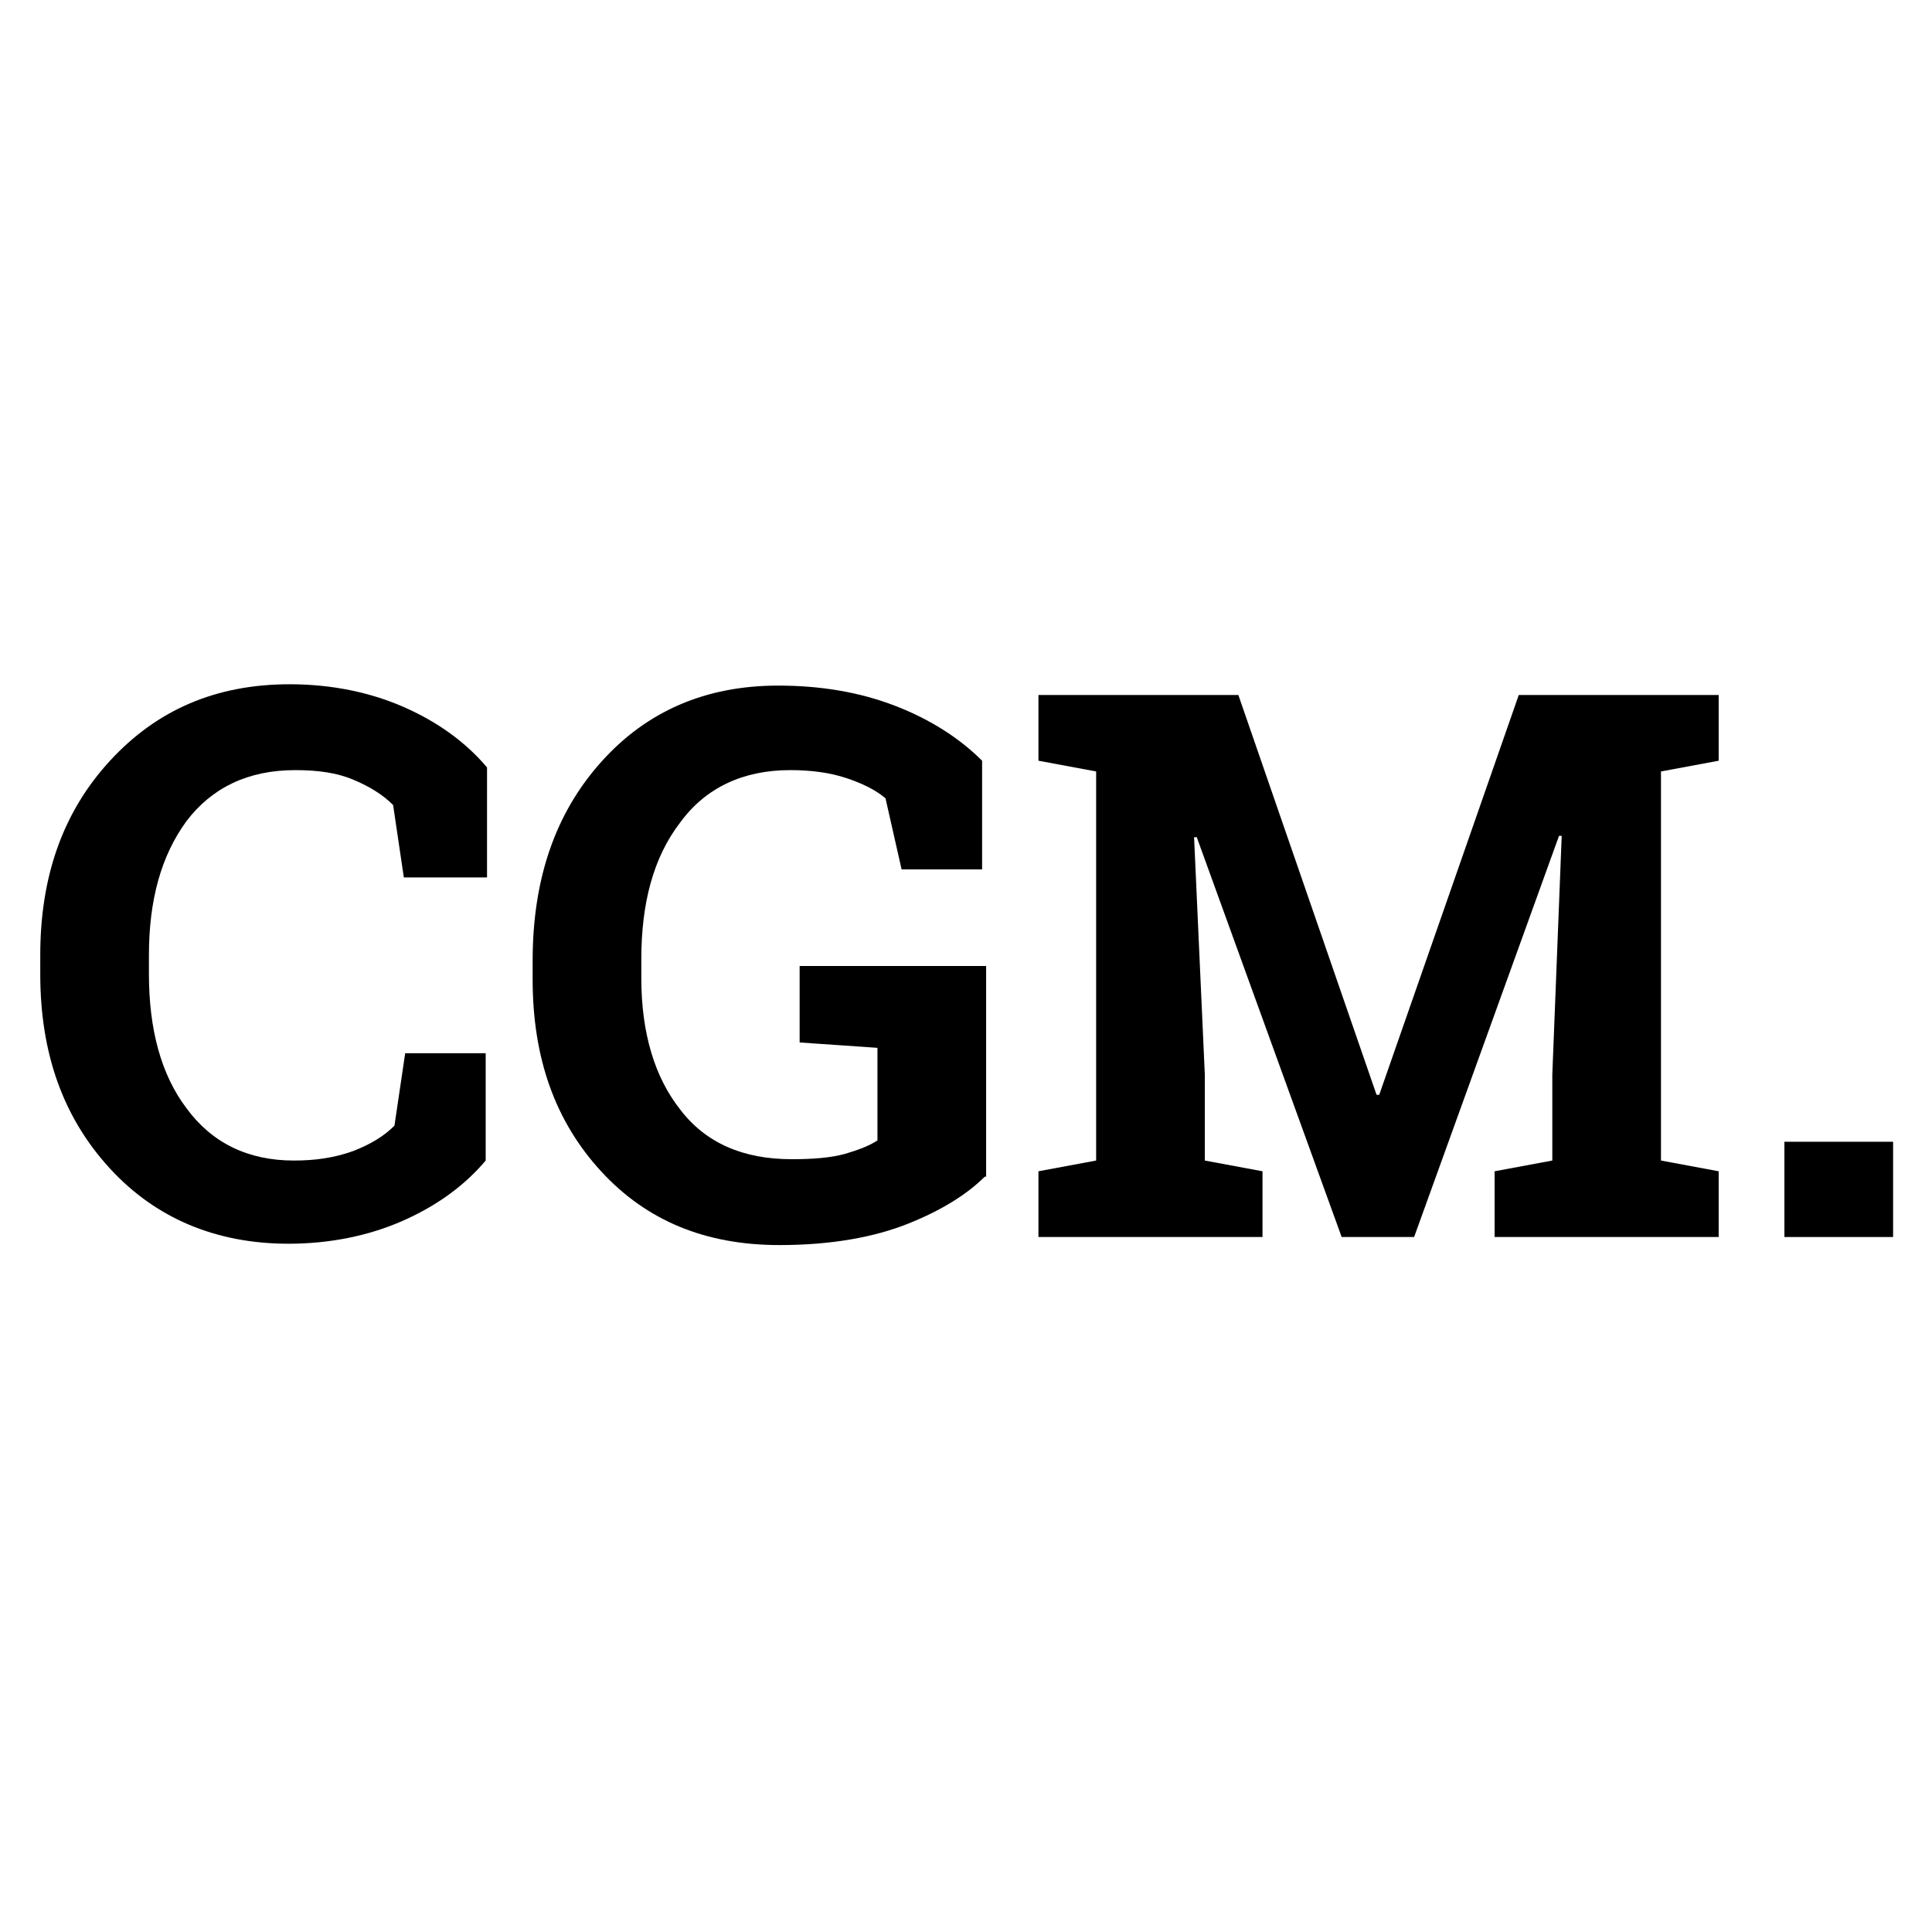
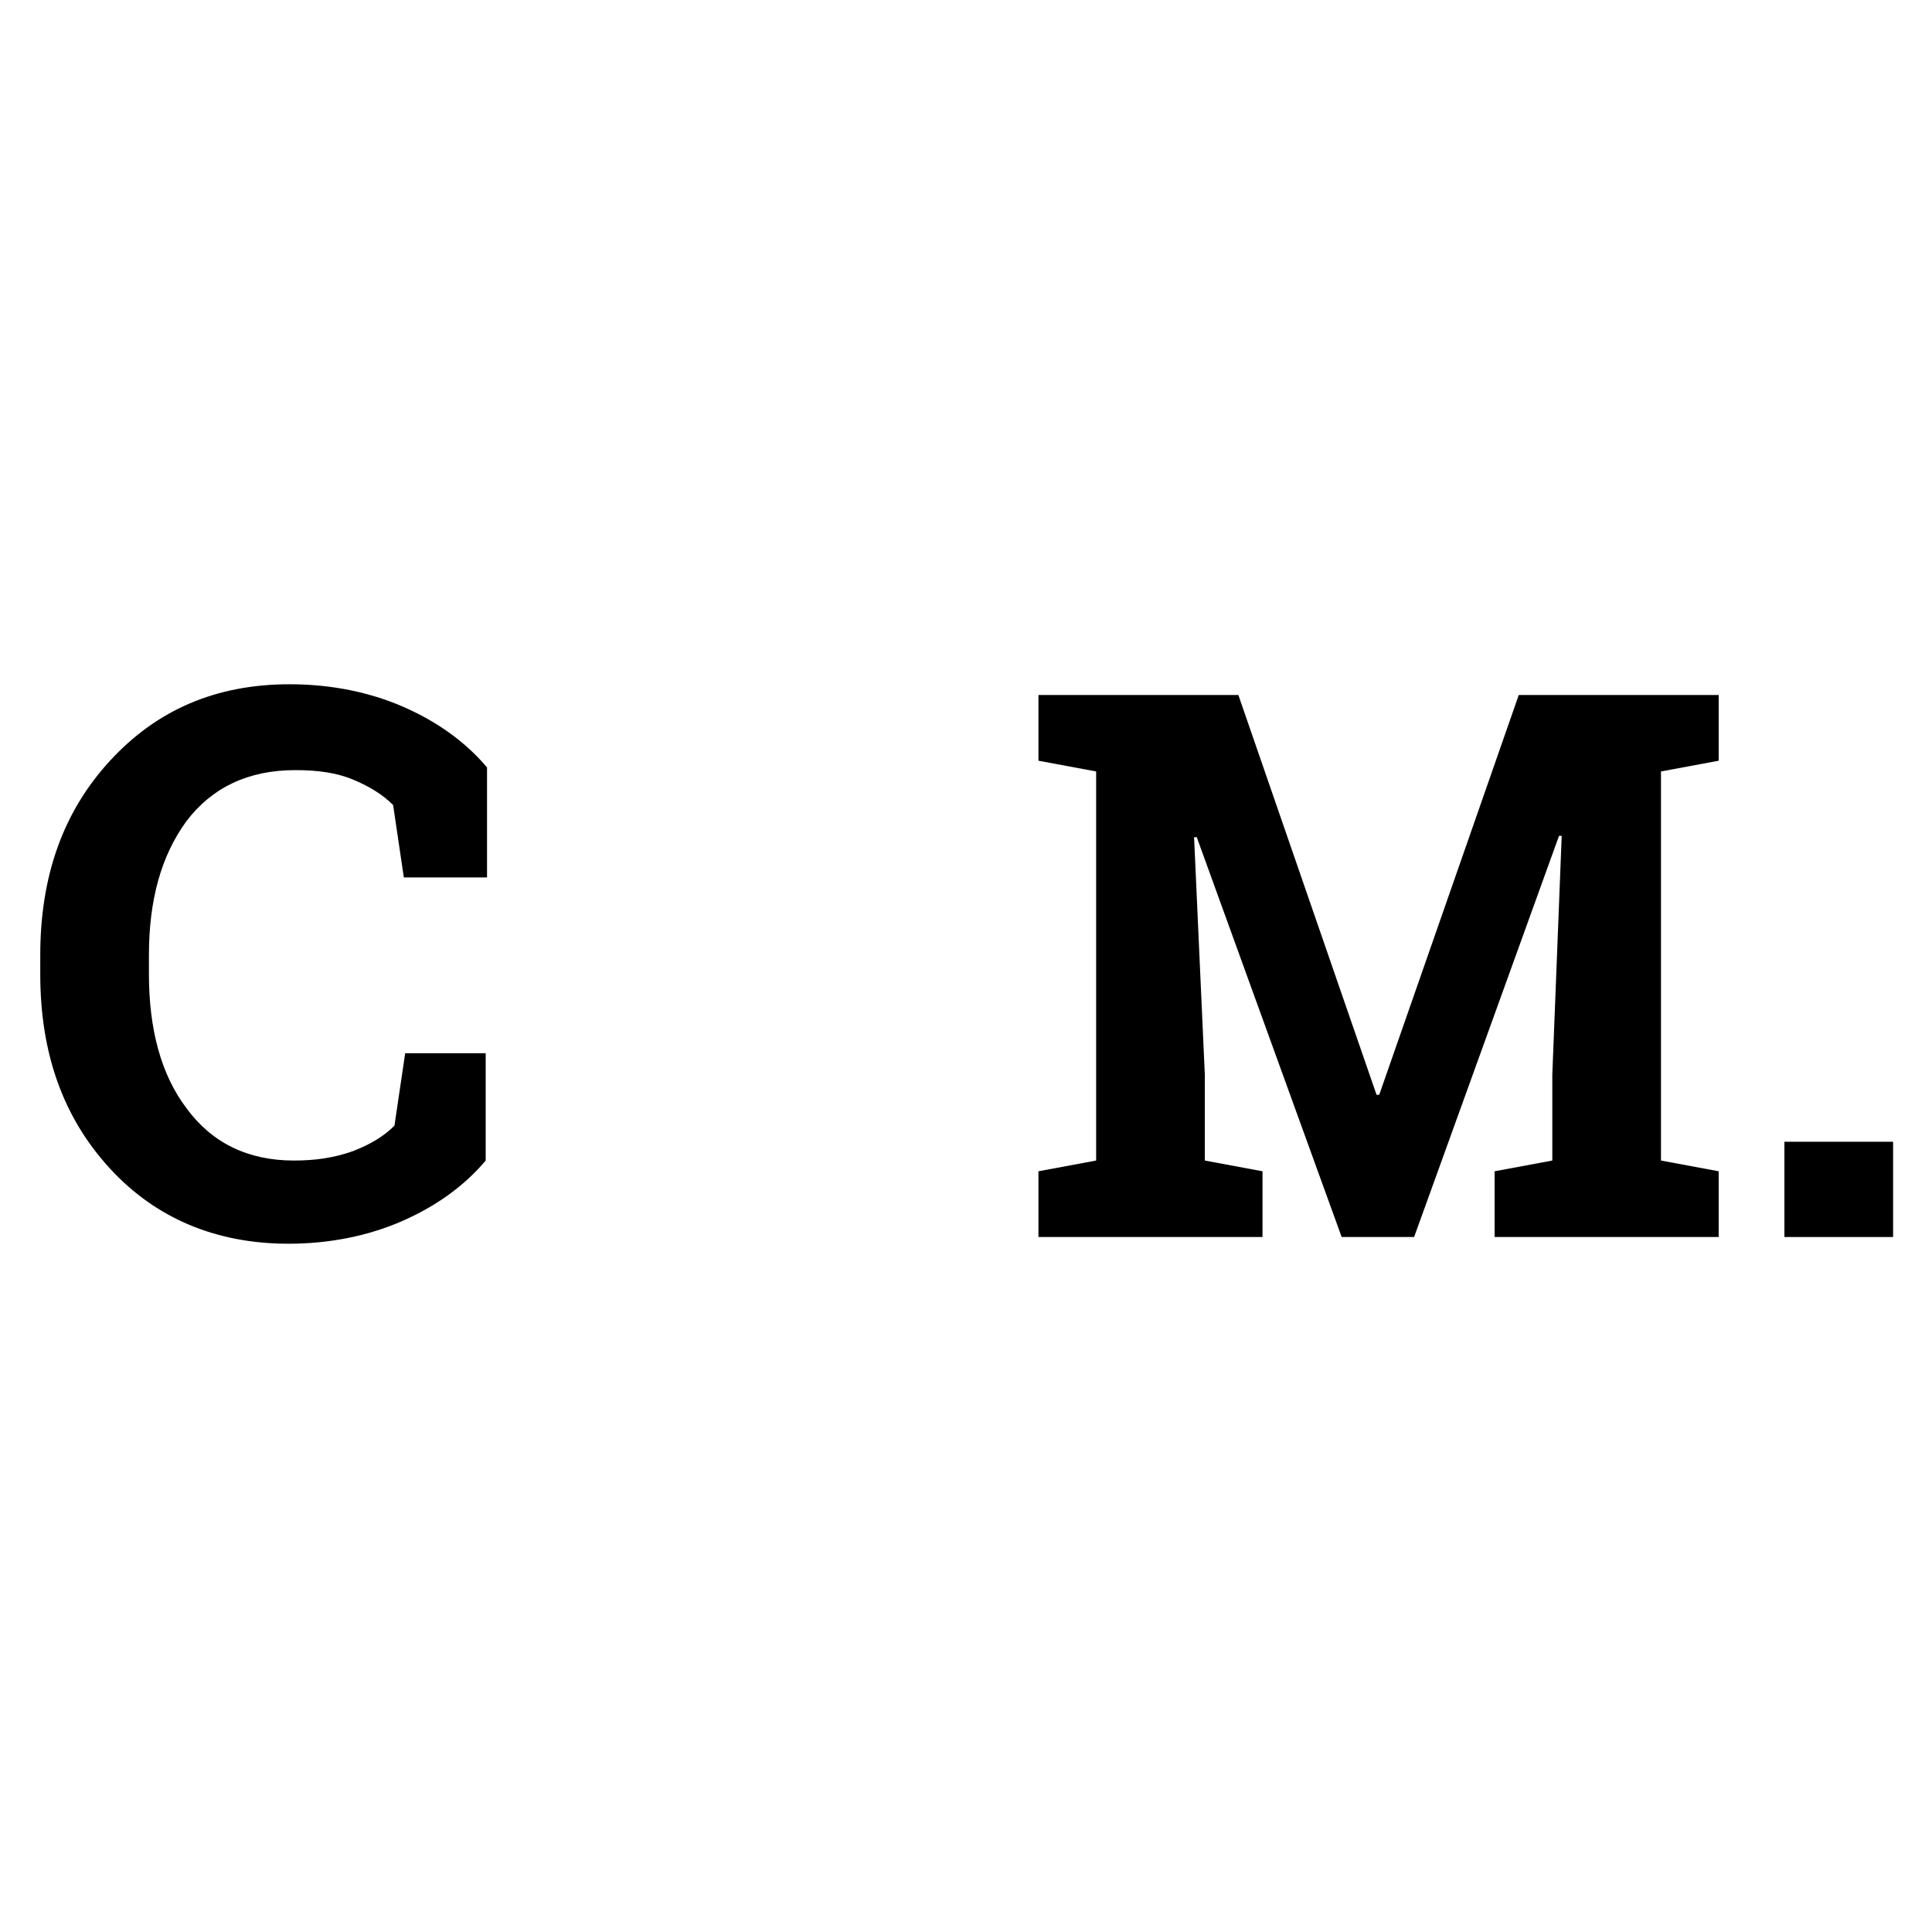
<svg xmlns="http://www.w3.org/2000/svg" version="1.1" id="Calque_1" x="0px" y="0px" viewBox="0 0 144 144" style="enable-background:new 0 0 144 144;" xml:space="preserve">
  <g>
    <path d="M36.1,65.4h-6L29.3,60c-0.8-0.8-1.8-1.4-3-1.9c-1.2-0.5-2.6-0.7-4.3-0.7c-3.5,0-6.2,1.3-8.1,3.8c-1.9,2.6-2.8,5.9-2.8,10   v1.4c0,4.1,0.9,7.5,2.8,10c1.9,2.6,4.6,3.9,8,3.9c1.6,0,3-0.2,4.4-0.7c1.3-0.5,2.3-1.1,3.1-1.9l0.8-5.4h6v8   c-1.6,1.9-3.7,3.4-6.2,4.5c-2.5,1.1-5.4,1.7-8.5,1.7c-5.4,0-9.9-1.9-13.3-5.6c-3.5-3.8-5.2-8.6-5.2-14.5v-1.4   c0-5.9,1.7-10.7,5.2-14.5s7.9-5.7,13.4-5.7c3.1,0,6,0.6,8.5,1.7c2.5,1.1,4.6,2.6,6.2,4.5V65.4z" />
-     <path d="M73.4,87.7c-1.3,1.3-3.2,2.5-5.7,3.5c-2.5,1-5.7,1.6-9.6,1.6c-5.5,0-9.9-1.8-13.3-5.5c-3.4-3.7-5.1-8.4-5.1-14.3v-1.4   c0-6.1,1.7-11,5.1-14.8c3.4-3.8,7.8-5.7,13.2-5.7c3.2,0,6.1,0.5,8.7,1.5c2.6,1,4.8,2.4,6.5,4.1v8.1h-6L66,59.5   c-0.7-0.6-1.7-1.1-2.9-1.5c-1.2-0.4-2.6-0.6-4.2-0.6c-3.5,0-6.3,1.3-8.2,3.9c-2,2.6-2.9,6-2.9,10.2v1.4c0,4.1,1,7.4,2.9,9.8   c1.9,2.5,4.7,3.7,8.3,3.7c1.6,0,2.9-0.1,4-0.4c1-0.3,1.8-0.6,2.4-1v-6.9l-5.8-0.4v-5.7h13.9V87.7z" />
    <path d="M116.4,62.3l-0.2,0l-10.8,29.9H100L89.2,62.4l-0.2,0l0.8,17.7v6.4l4.3,0.8v4.9H77.4v-4.9l4.3-0.8v-29l-4.3-0.8v-4.9h4.3   h10.6l10.3,29.8h0.2l10.4-29.8h14.9v4.9l-4.3,0.8v29l4.3,0.8v4.9h-16.7v-4.9l4.3-0.8v-6.4L116.4,62.3z" />
    <path d="M141.1,92.2H133v-7.1h8.1V92.2z" />
  </g>
</svg>